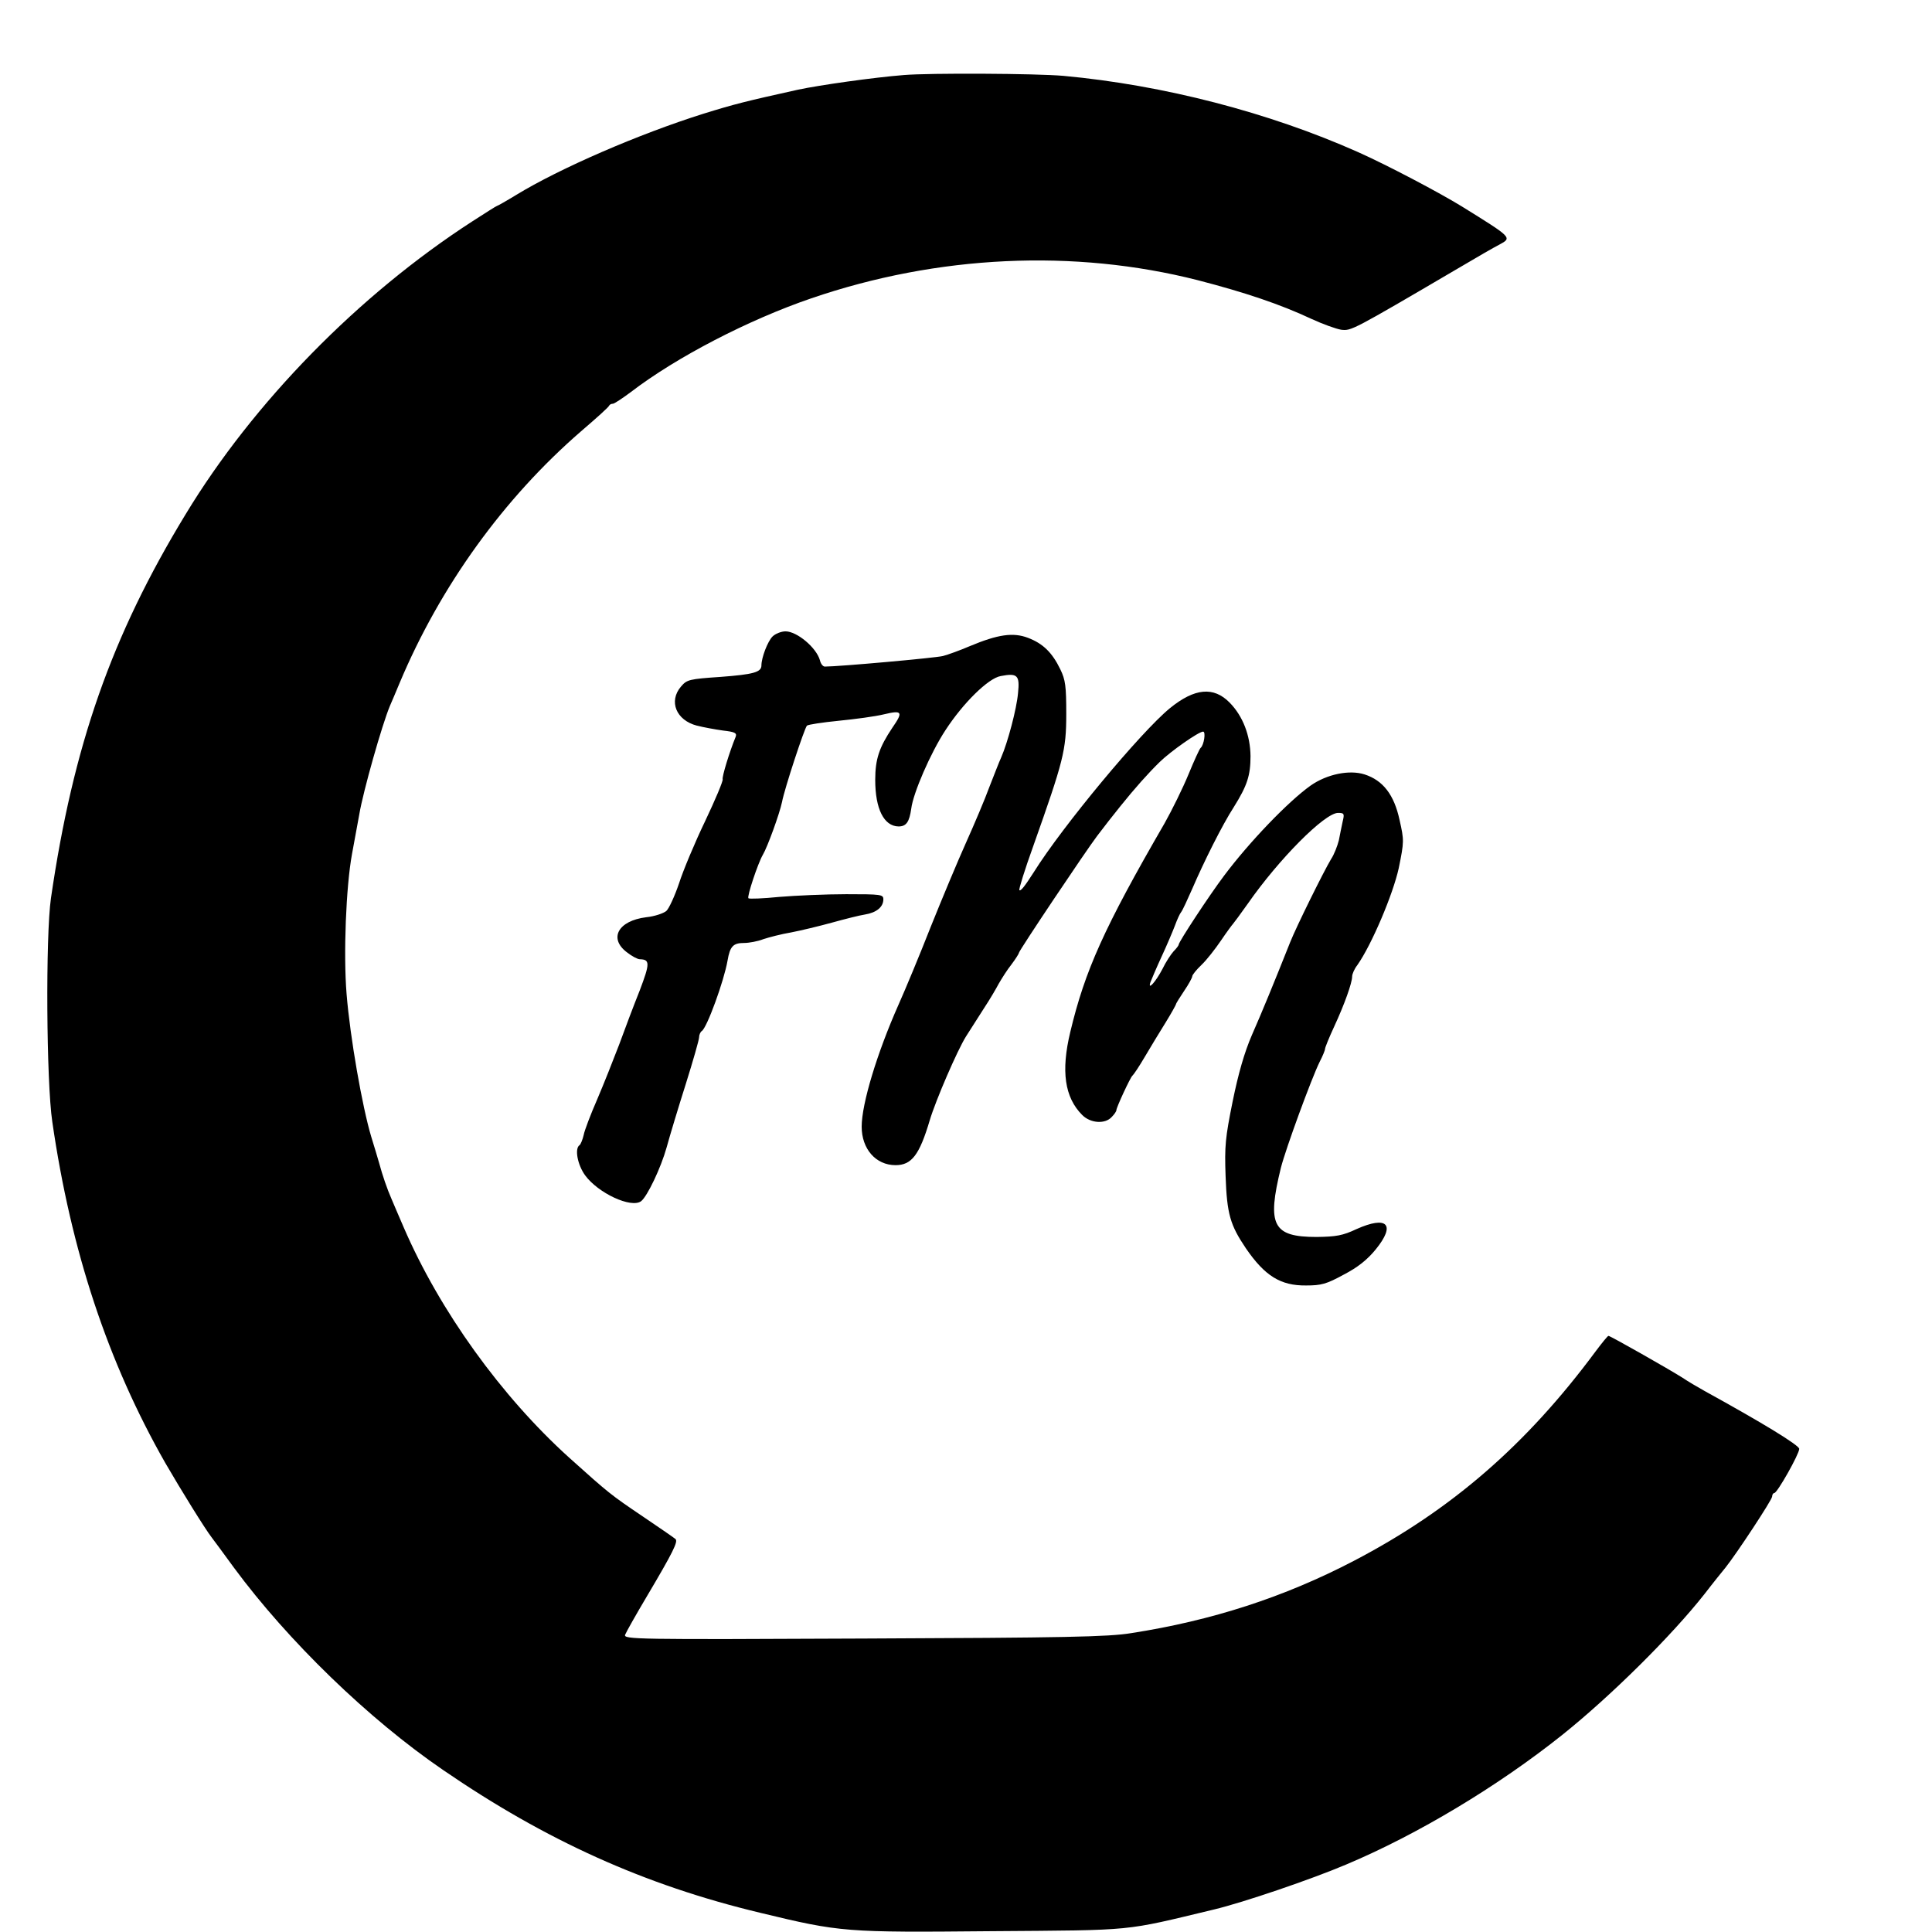
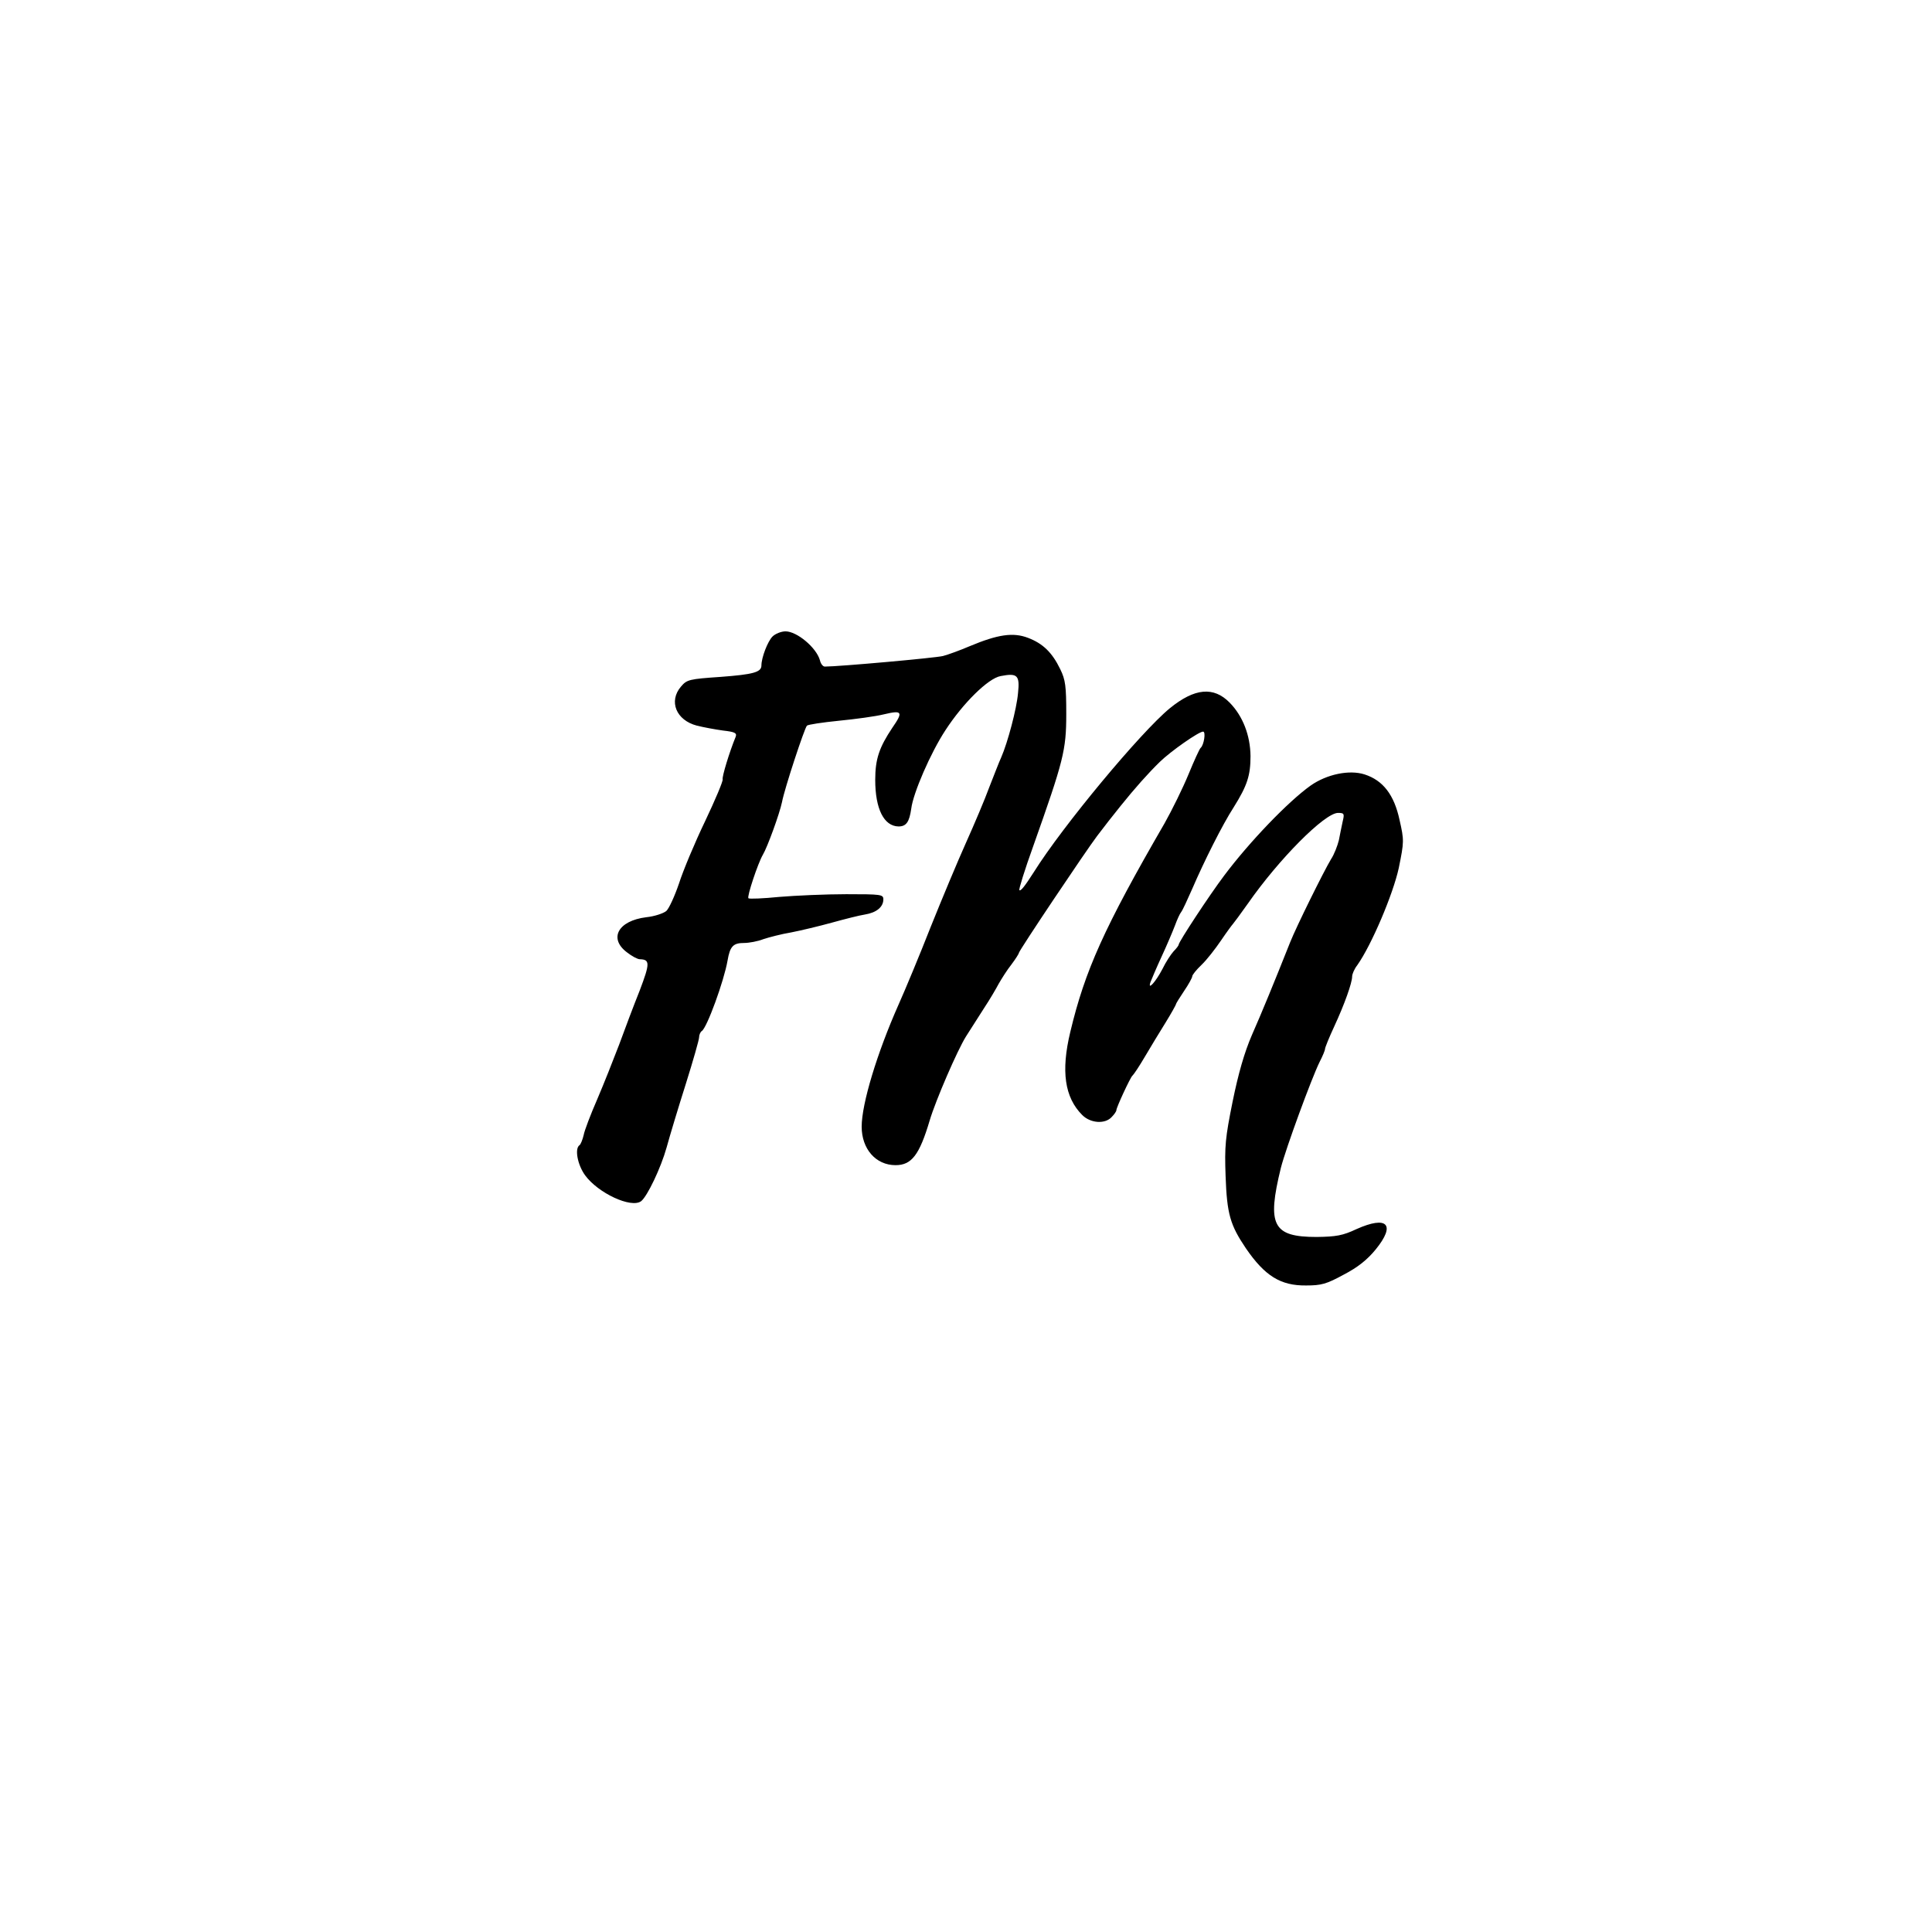
<svg xmlns="http://www.w3.org/2000/svg" version="1.0" width="713pt" height="713pt" viewBox="0 0 713 713" preserveAspectRatio="xMidYMid meet">
  <g transform="translate(0,713) scale(0.1,-0.1)" fill="#000000" stroke="none">
-     <path d="M3335 6853 c-113 -9 -310 -37 -390 -54 -194 -43 -234 -53 -350 -89 -238 -75 -529 -201 -691 -300 -36 -22 -68 -40 -70 -40 -2 0 -43 -26 -91 -57 -419 -271 -808 -668 -1058 -1081 -274 -450 -415 -854 -497 -1417 -20 -139 -17 -678 5 -825 69 -477 205 -887 417 -1259 58 -100 147 -244 172 -276 4 -5 41 -55 81 -110 200 -271 497 -559 772 -747 379 -260 744 -425 1170 -527 298 -72 313 -73 856 -68 535 4 481 -1 819 80 109 26 361 112 488 166 264 111 560 289 797 478 180 144 404 366 526 521 33 43 68 86 77 97 40 50 172 250 172 262 0 7 4 13 8 13 11 0 92 144 92 163 0 13 -132 94 -350 214 -25 14 -61 35 -80 48 -47 30 -267 155 -274 155 -3 0 -24 -26 -48 -58 -255 -344 -532 -585 -893 -773 -255 -133 -523 -220 -820 -266 -84 -14 -246 -17 -987 -20 -847 -4 -887 -3 -881 14 4 10 40 74 81 143 96 162 115 201 105 210 -4 4 -58 41 -120 83 -120 81 -126 86 -273 218 -250 226 -477 541 -610 849 -18 41 -38 89 -45 105 -16 36 -34 89 -45 130 -5 17 -18 62 -30 100 -33 110 -78 366 -91 527 -12 148 -2 396 20 516 5 26 17 92 27 147 14 84 84 331 113 400 5 11 21 49 36 85 150 357 384 681 669 928 56 48 103 90 104 95 2 4 8 7 14 7 5 0 35 20 66 43 168 129 435 267 666 346 467 160 970 183 1426 67 174 -45 305 -89 420 -143 41 -19 91 -37 110 -40 37 -4 38 -4 430 226 69 41 137 80 153 88 48 26 49 25 -138 141 -81 50 -276 153 -384 201 -328 146 -717 247 -1086 281 -101 9 -494 11 -590 3z" />
-     <path d="M2851 4781 c-18 -18 -41 -78 -41 -107 0 -25 -31 -33 -150 -42 -117 -8 -125 -10 -147 -36 -46 -54 -18 -124 59 -144 24 -6 67 -14 96 -18 44 -5 52 -9 47 -23 -23 -56 -51 -148 -48 -157 2 -6 -27 -75 -65 -155 -38 -79 -81 -182 -96 -229 -16 -47 -37 -93 -47 -102 -11 -9 -44 -20 -74 -23 -104 -13 -139 -78 -72 -129 19 -15 40 -26 48 -26 38 -1 38 -15 0 -115 -22 -55 -56 -145 -76 -200 -21 -55 -57 -146 -81 -202 -24 -55 -47 -115 -50 -132 -4 -17 -11 -34 -15 -37 -19 -12 -8 -72 20 -111 48 -66 170 -123 207 -96 23 18 73 123 94 198 12 44 44 150 71 235 27 86 49 163 49 172 0 9 5 20 10 23 19 12 82 185 95 260 9 53 21 65 61 65 18 0 51 6 71 14 21 7 67 19 103 25 36 7 103 23 150 36 47 13 102 27 122 30 43 7 68 28 68 56 0 18 -8 19 -137 19 -76 0 -187 -5 -247 -10 -60 -6 -111 -8 -114 -5 -6 6 35 129 53 160 17 28 62 152 71 195 9 49 83 273 92 282 4 4 57 12 117 18 61 6 136 16 168 24 67 16 71 9 30 -50 -48 -72 -63 -115 -63 -192 0 -107 32 -171 86 -172 29 0 40 17 47 66 7 57 71 205 126 289 65 100 158 192 204 200 62 12 71 3 64 -63 -5 -58 -38 -182 -62 -237 -8 -17 -27 -67 -44 -110 -16 -44 -55 -136 -86 -205 -31 -69 -89 -208 -130 -310 -40 -102 -94 -232 -120 -290 -78 -176 -135 -363 -135 -448 0 -82 52 -142 125 -142 59 0 88 37 126 165 22 74 102 259 134 310 18 28 48 75 67 105 20 30 44 71 54 90 11 19 31 51 47 71 15 20 27 39 27 42 0 8 248 378 289 432 43 56 42 55 86 110 53 66 102 121 145 163 41 40 144 112 160 112 11 0 3 -50 -9 -60 -4 -3 -24 -47 -45 -98 -21 -51 -61 -132 -88 -180 -224 -387 -294 -544 -348 -770 -35 -145 -21 -242 44 -307 31 -31 85 -34 109 -7 10 10 17 21 17 25 0 10 52 122 59 127 4 3 25 34 46 70 21 36 56 93 77 127 21 34 38 65 38 67 0 3 14 25 30 49 17 25 30 49 30 54 0 5 15 24 34 42 19 18 51 59 72 90 21 31 41 58 44 61 3 3 28 37 55 75 115 165 284 335 333 335 23 0 24 -3 17 -32 -4 -18 -10 -49 -14 -69 -5 -20 -17 -52 -29 -70 -27 -45 -128 -249 -151 -307 -60 -151 -104 -258 -141 -342 -28 -65 -50 -142 -71 -245 -27 -134 -30 -164 -26 -275 5 -141 17 -181 75 -267 70 -102 128 -138 222 -137 56 0 75 5 139 40 52 27 87 55 118 93 75 92 43 126 -71 75 -51 -24 -75 -28 -147 -29 -162 0 -184 43 -132 255 18 71 113 330 143 391 11 21 20 43 20 48 0 5 15 42 34 83 38 82 66 161 66 184 0 9 8 28 19 42 53 75 132 262 153 358 20 98 20 103 3 178 -20 93 -61 146 -129 168 -56 18 -139 1 -199 -41 -83 -59 -226 -208 -319 -332 -55 -73 -168 -245 -168 -255 0 -3 -8 -14 -19 -25 -10 -11 -29 -40 -41 -65 -25 -48 -56 -82 -44 -48 4 10 22 53 41 94 19 41 41 93 49 114 8 22 18 44 23 50 5 6 23 45 41 86 43 100 111 236 153 301 50 80 62 117 62 189 -1 76 -28 147 -77 197 -59 60 -129 54 -221 -21 -107 -88 -395 -434 -502 -605 -32 -50 -48 -71 -53 -66 -3 2 20 76 51 162 112 316 122 354 122 488 0 103 -3 126 -22 165 -30 62 -64 95 -119 116 -55 21 -111 13 -216 -31 -35 -15 -79 -31 -98 -36 -27 -7 -384 -39 -436 -39 -7 0 -15 10 -18 23 -13 47 -85 107 -127 107 -16 0 -38 -9 -48 -19z" />
+     <path d="M2851 4781 c-18 -18 -41 -78 -41 -107 0 -25 -31 -33 -150 -42 -117 -8 -125 -10 -147 -36 -46 -54 -18 -124 59 -144 24 -6 67 -14 96 -18 44 -5 52 -9 47 -23 -23 -56 -51 -148 -48 -157 2 -6 -27 -75 -65 -155 -38 -79 -81 -182 -96 -229 -16 -47 -37 -93 -47 -102 -11 -9 -44 -20 -74 -23 -104 -13 -139 -78 -72 -129 19 -15 40 -26 48 -26 38 -1 38 -15 0 -115 -22 -55 -56 -145 -76 -200 -21 -55 -57 -146 -81 -202 -24 -55 -47 -115 -50 -132 -4 -17 -11 -34 -15 -37 -19 -12 -8 -72 20 -111 48 -66 170 -123 207 -96 23 18 73 123 94 198 12 44 44 150 71 235 27 86 49 163 49 172 0 9 5 20 10 23 19 12 82 185 95 260 9 53 21 65 61 65 18 0 51 6 71 14 21 7 67 19 103 25 36 7 103 23 150 36 47 13 102 27 122 30 43 7 68 28 68 56 0 18 -8 19 -137 19 -76 0 -187 -5 -247 -10 -60 -6 -111 -8 -114 -5 -6 6 35 129 53 160 17 28 62 152 71 195 9 49 83 273 92 282 4 4 57 12 117 18 61 6 136 16 168 24 67 16 71 9 30 -50 -48 -72 -63 -115 -63 -192 0 -107 32 -171 86 -172 29 0 40 17 47 66 7 57 71 205 126 289 65 100 158 192 204 200 62 12 71 3 64 -63 -5 -58 -38 -182 -62 -237 -8 -17 -27 -67 -44 -110 -16 -44 -55 -136 -86 -205 -31 -69 -89 -208 -130 -310 -40 -102 -94 -232 -120 -290 -78 -176 -135 -363 -135 -448 0 -82 52 -142 125 -142 59 0 88 37 126 165 22 74 102 259 134 310 18 28 48 75 67 105 20 30 44 71 54 90 11 19 31 51 47 71 15 20 27 39 27 42 0 8 248 378 289 432 43 56 42 55 86 110 53 66 102 121 145 163 41 40 144 112 160 112 11 0 3 -50 -9 -60 -4 -3 -24 -47 -45 -98 -21 -51 -61 -132 -88 -180 -224 -387 -294 -544 -348 -770 -35 -145 -21 -242 44 -307 31 -31 85 -34 109 -7 10 10 17 21 17 25 0 10 52 122 59 127 4 3 25 34 46 70 21 36 56 93 77 127 21 34 38 65 38 67 0 3 14 25 30 49 17 25 30 49 30 54 0 5 15 24 34 42 19 18 51 59 72 90 21 31 41 58 44 61 3 3 28 37 55 75 115 165 284 335 333 335 23 0 24 -3 17 -32 -4 -18 -10 -49 -14 -69 -5 -20 -17 -52 -29 -70 -27 -45 -128 -249 -151 -307 -60 -151 -104 -258 -141 -342 -28 -65 -50 -142 -71 -245 -27 -134 -30 -164 -26 -275 5 -141 17 -181 75 -267 70 -102 128 -138 222 -137 56 0 75 5 139 40 52 27 87 55 118 93 75 92 43 126 -71 75 -51 -24 -75 -28 -147 -29 -162 0 -184 43 -132 255 18 71 113 330 143 391 11 21 20 43 20 48 0 5 15 42 34 83 38 82 66 161 66 184 0 9 8 28 19 42 53 75 132 262 153 358 20 98 20 103 3 178 -20 93 -61 146 -129 168 -56 18 -139 1 -199 -41 -83 -59 -226 -208 -319 -332 -55 -73 -168 -245 -168 -255 0 -3 -8 -14 -19 -25 -10 -11 -29 -40 -41 -65 -25 -48 -56 -82 -44 -48 4 10 22 53 41 94 19 41 41 93 49 114 8 22 18 44 23 50 5 6 23 45 41 86 43 100 111 236 153 301 50 80 62 117 62 189 -1 76 -28 147 -77 197 -59 60 -129 54 -221 -21 -107 -88 -395 -434 -502 -605 -32 -50 -48 -71 -53 -66 -3 2 20 76 51 162 112 316 122 354 122 488 0 103 -3 126 -22 165 -30 62 -64 95 -119 116 -55 21 -111 13 -216 -31 -35 -15 -79 -31 -98 -36 -27 -7 -384 -39 -436 -39 -7 0 -15 10 -18 23 -13 47 -85 107 -127 107 -16 0 -38 -9 -48 -19" />
  </g>
</svg>